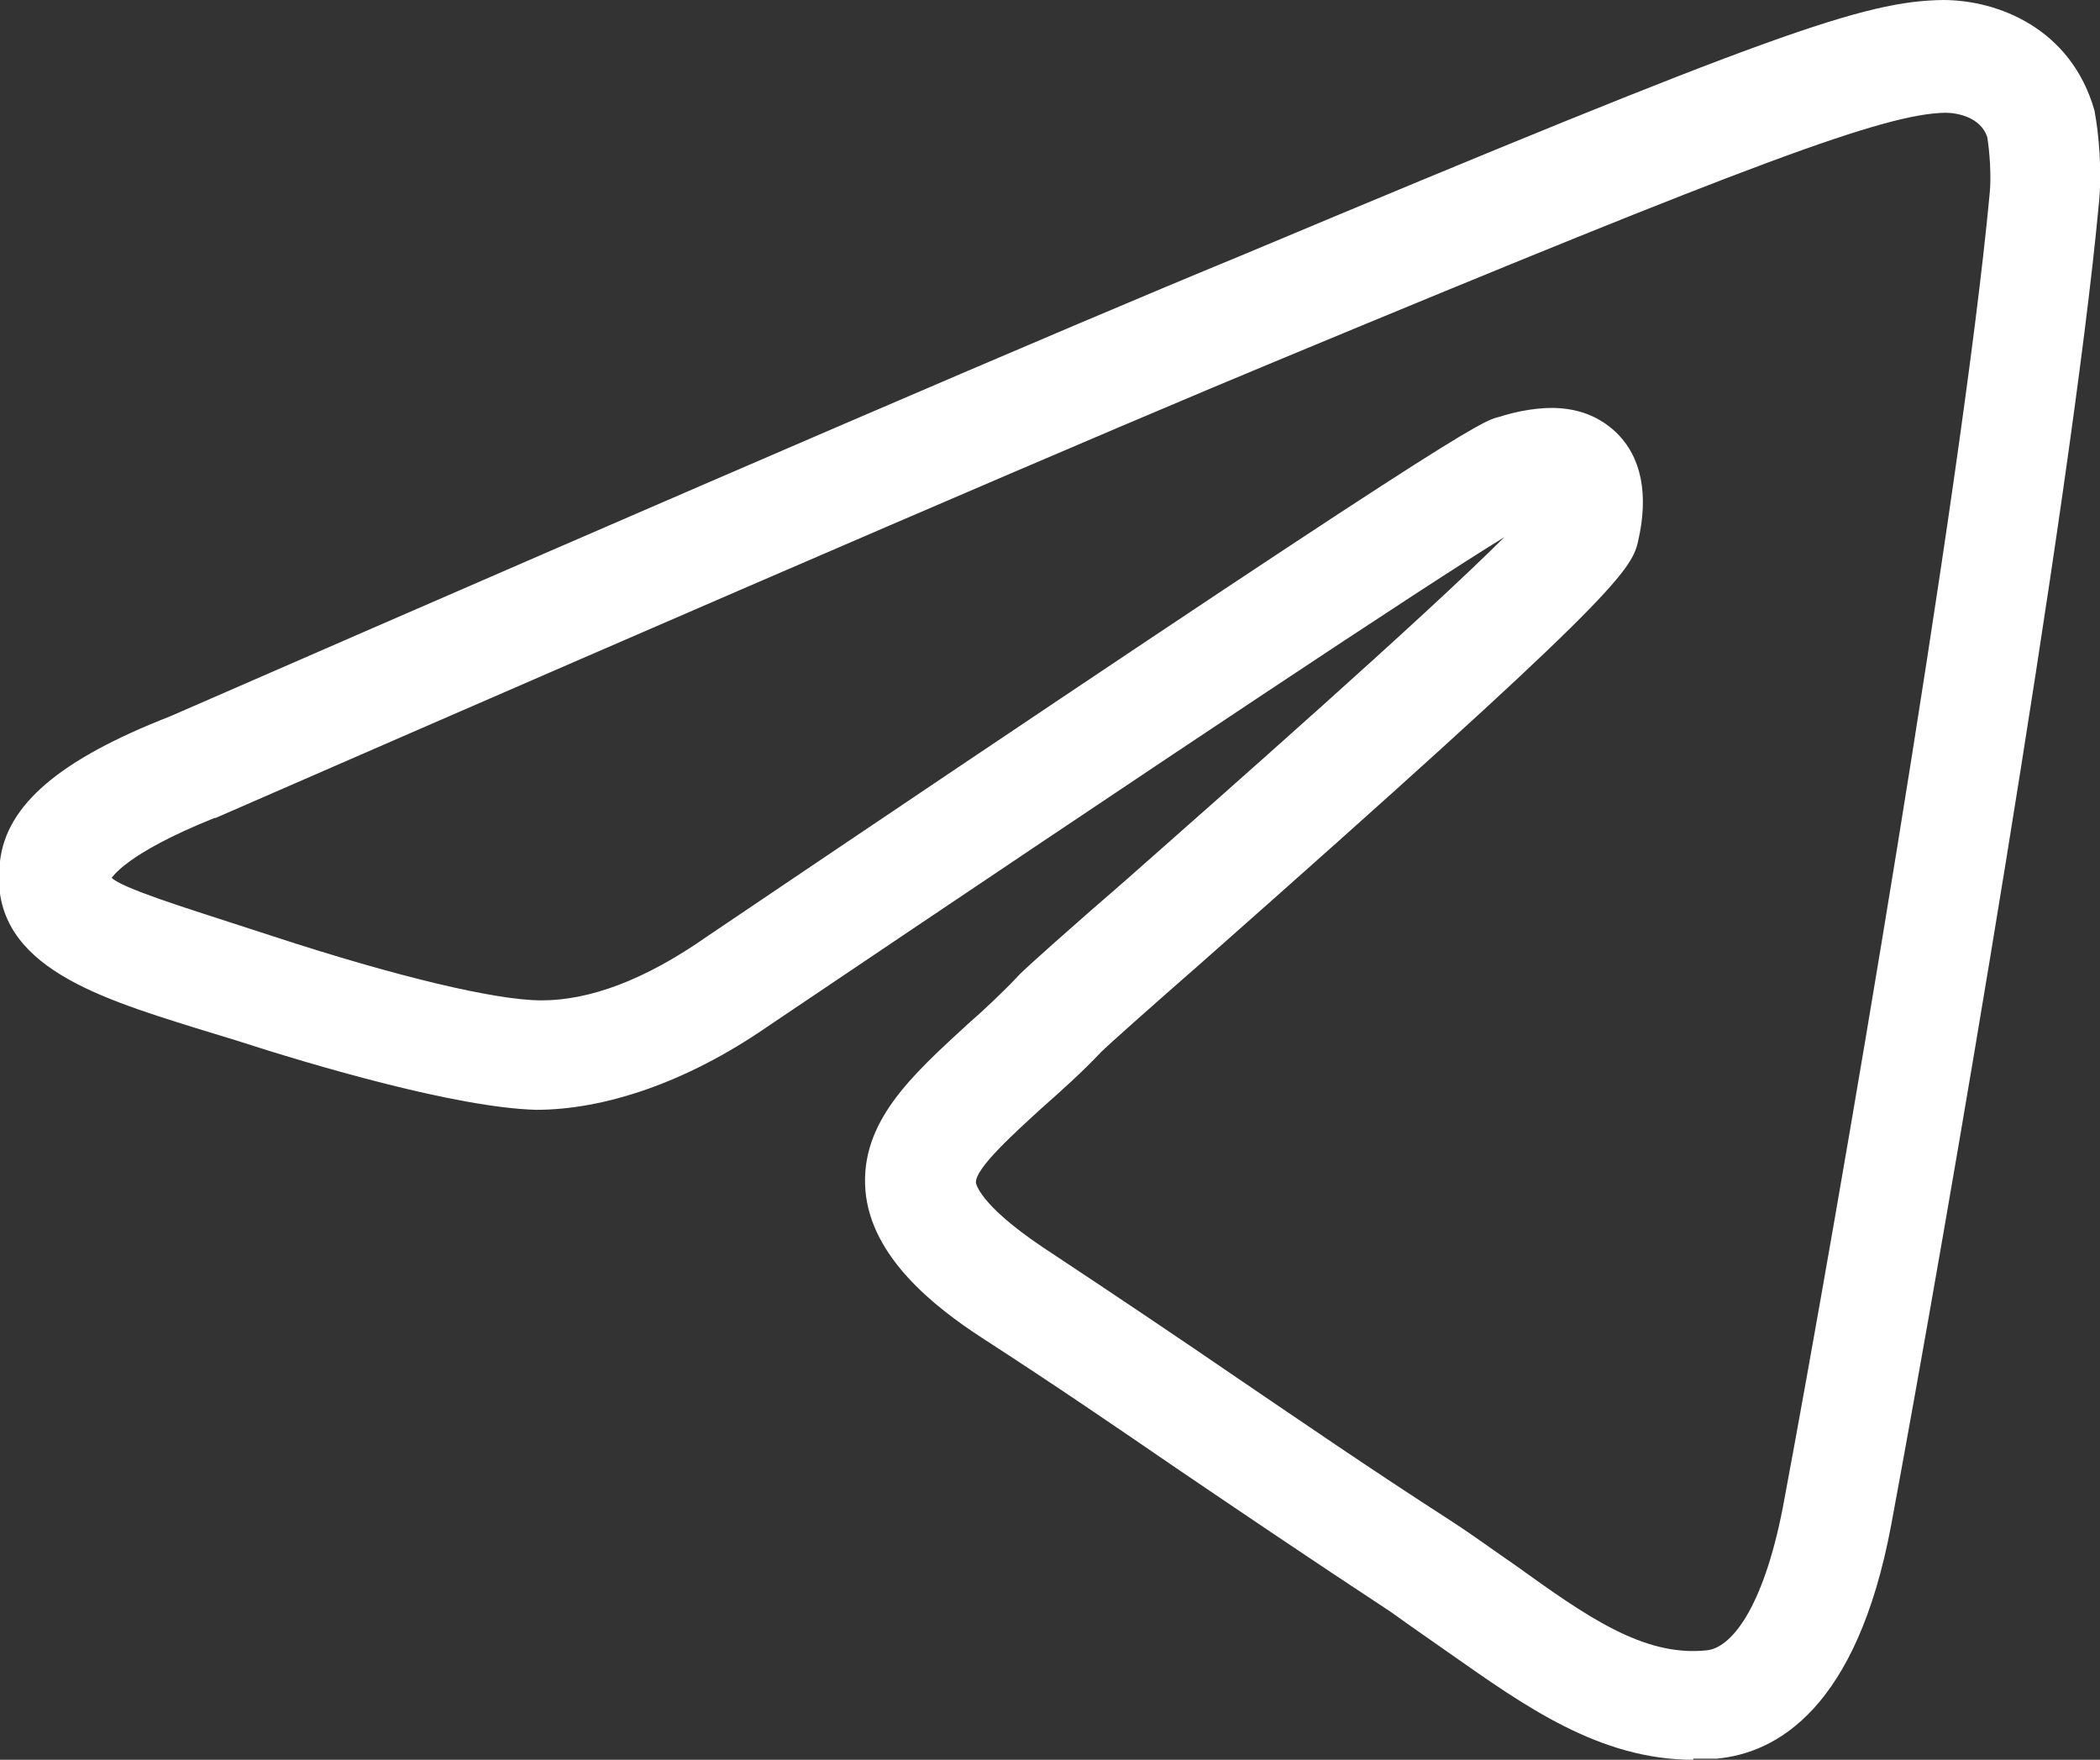
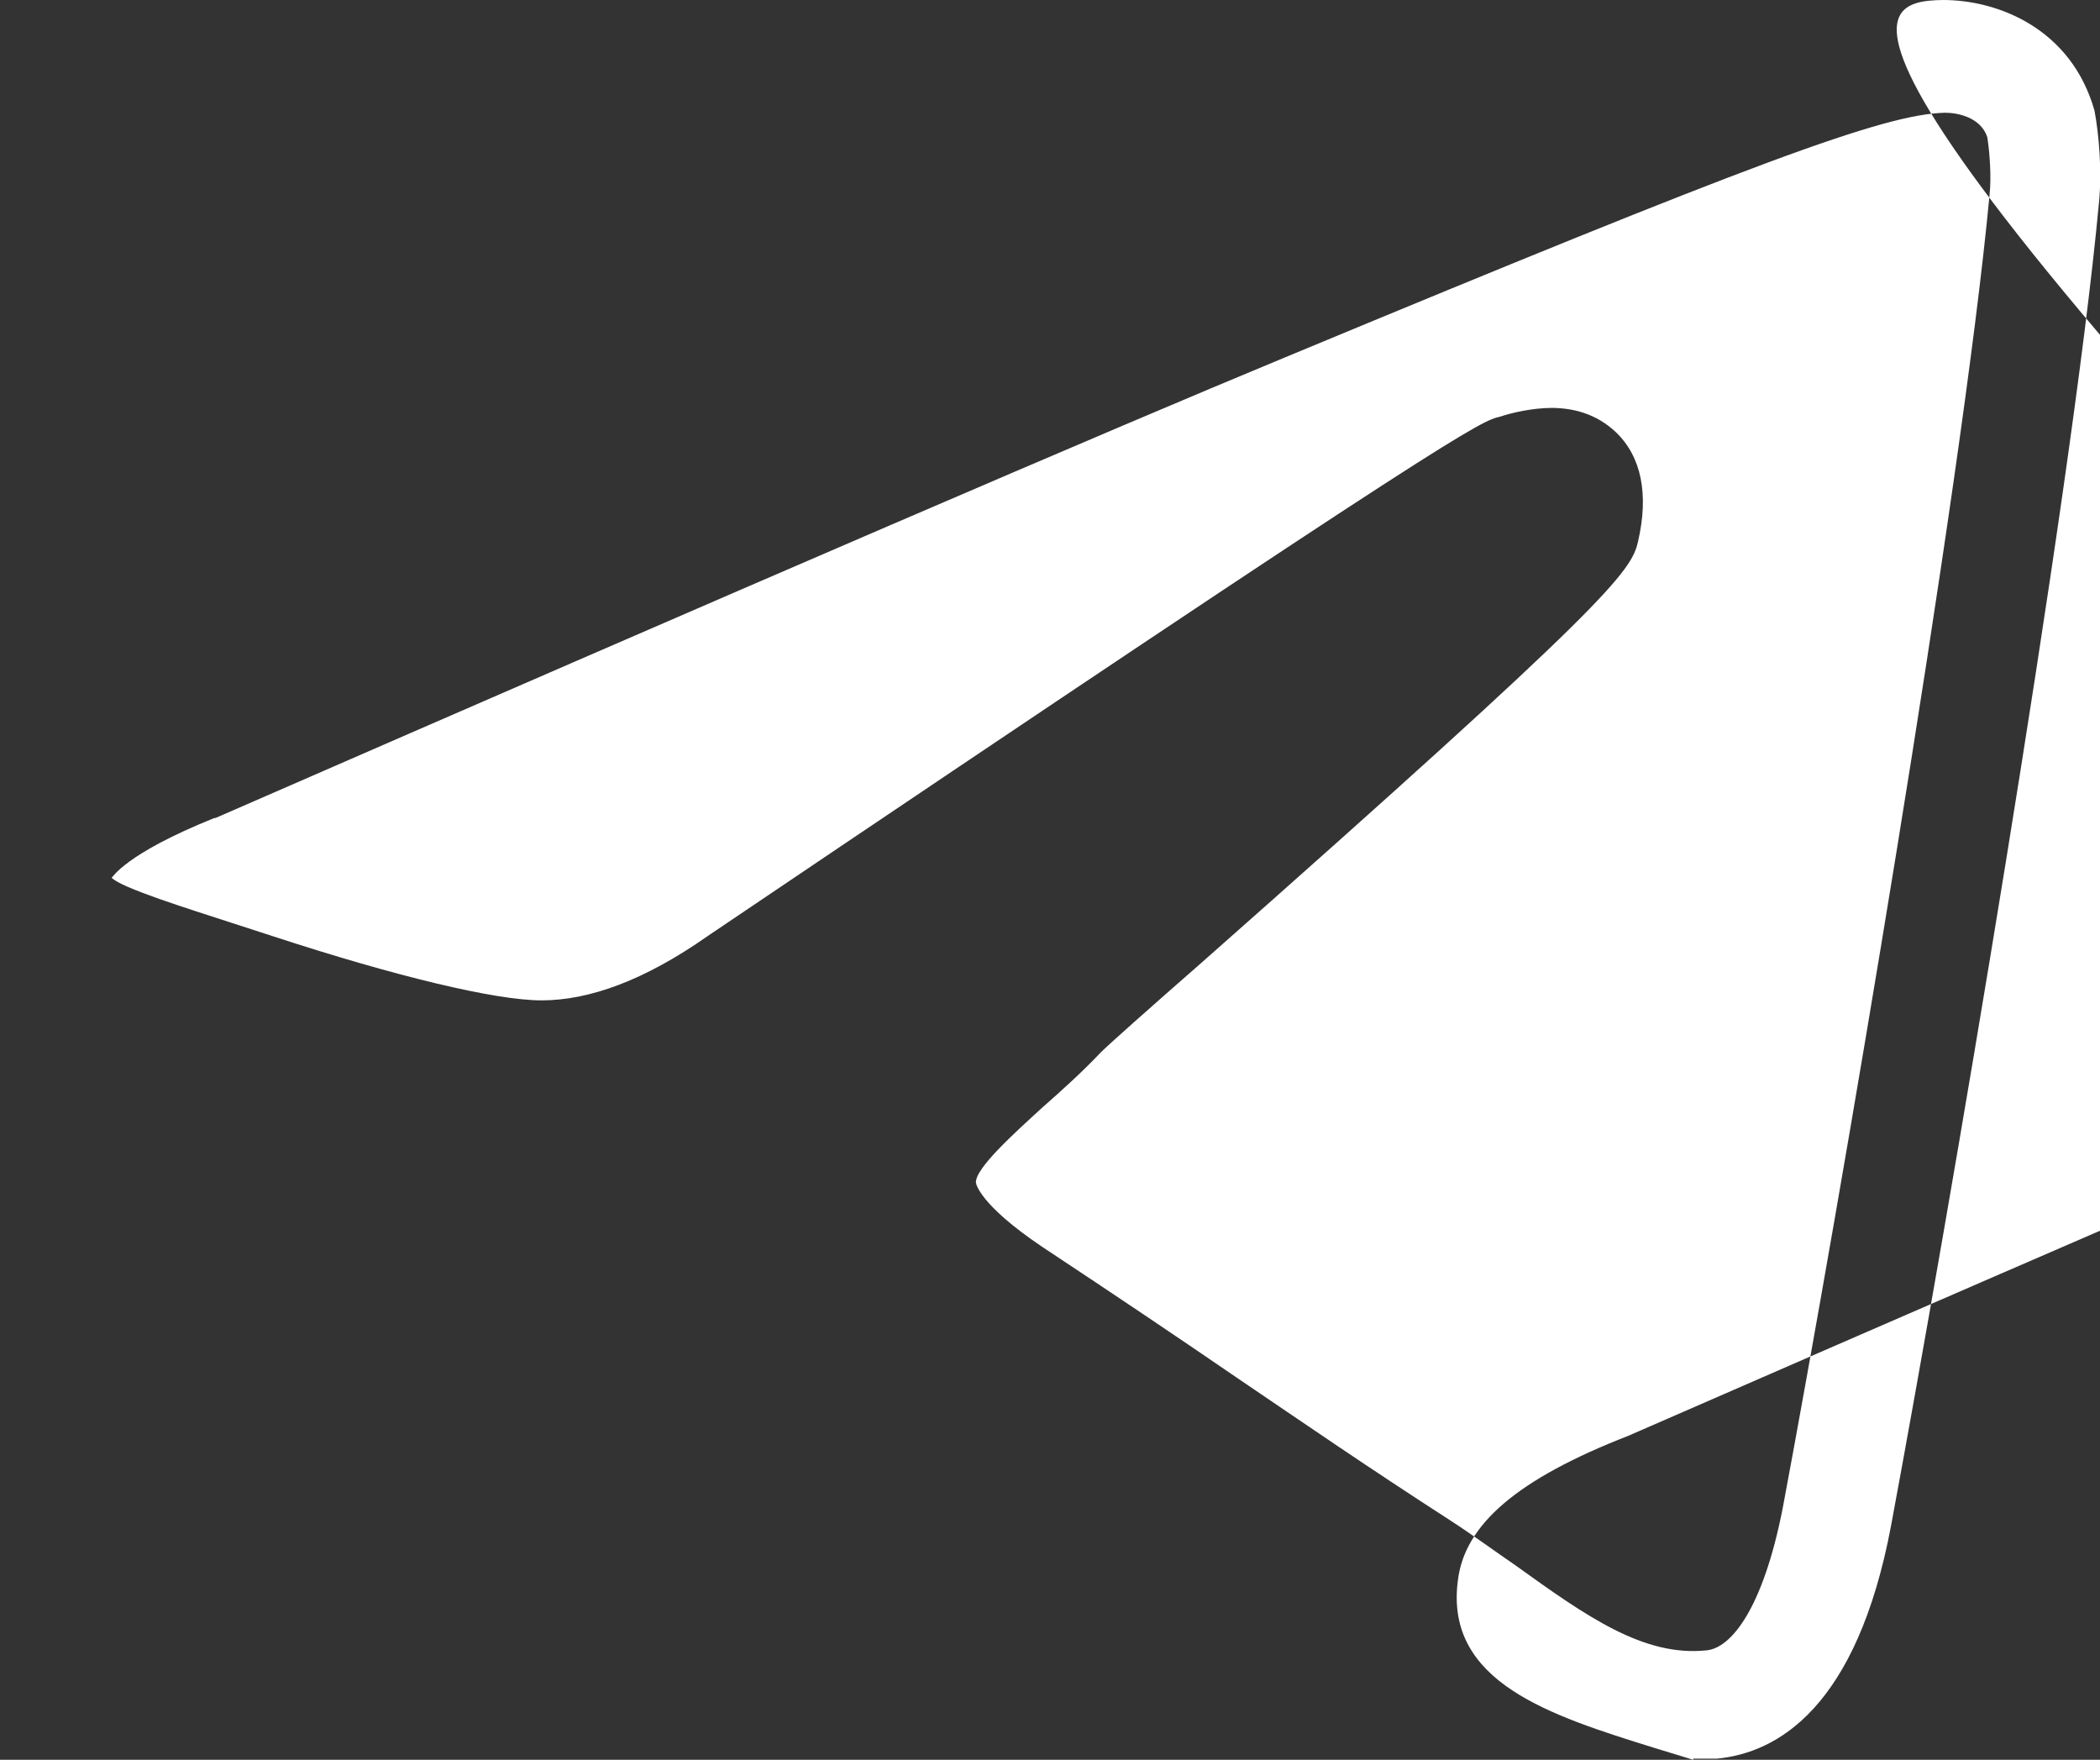
<svg xmlns="http://www.w3.org/2000/svg" id="Layer_2" data-name="Layer 2" viewBox="0 0 19 15.92">
  <rect x="0" y="0" width="19" height="15.92" fill="#333333" stroke="none" />
  <defs>
    <style>
      .cls-1 {
        fill: #fff;
        stroke-width: 0px;
      }
    </style>
  </defs>
  <g id="Layer_1-2" data-name="Layer 1">
-     <path class="cls-1" d="m15.32,15.92c-.85,0-1.53-.49-2.2-.96-.17-.12-.36-.25-.54-.38-.76-.5-1.35-.9-1.94-1.3-.54-.37-1.08-.74-1.76-1.18-.43-.28-1-.73-1.05-1.33-.05-.62.42-1.04.92-1.5.16-.14.32-.29.48-.46.07-.07.45-.41.97-.86.86-.76,2.69-2.37,3.41-3.09-.72.44-2.96,1.93-6.67,4.43-.74.51-1.48.75-2.09.75-.72-.02-2.01-.4-2.72-.63l-.36-.11c-.93-.29-1.89-.59-1.77-1.51.06-.51.54-.92,1.54-1.31,4.93-2.15,8.09-3.51,9.67-4.16C16.05.29,16.87.01,17.58,0c.5,0,1.16.26,1.37,1,.04.21.07.55.04.84-.25,2.69-1.37,9.22-1.88,11.96-.31,1.65-1.03,2.06-1.58,2.11-.07,0-.14,0-.21,0Zm-1.29-12.23c.2,0,.41.05.59.22.23.22.3.56.2.99-.06.27-.26.55-3.95,3.81-.48.42-.84.74-.91.81-.17.18-.36.35-.53.5-.24.22-.61.55-.6.68,0,0,.02.19.6.58.68.45,1.23.82,1.77,1.19.59.4,1.17.8,1.93,1.29.2.13.39.27.58.4.64.46,1.16.83,1.73.77.22-.02.51-.37.69-1.29.51-2.72,1.62-9.21,1.87-11.87.02-.17,0-.41-.02-.53-.06-.18-.27-.22-.38-.22-.55.01-1.73.45-5.99,2.22-1.57.65-4.73,2.01-9.66,4.16h-.01c-.82.33-.92.54-.93.54.08.09.69.28,1.09.41l.37.12c1.1.36,2.01.58,2.43.58.43,0,.93-.18,1.5-.58,6.86-4.63,7-4.66,7.17-4.7.09-.03.28-.08.48-.08Z" />
+     <path class="cls-1" d="m15.32,15.92l-.36-.11c-.93-.29-1.89-.59-1.77-1.51.06-.51.54-.92,1.54-1.31,4.93-2.15,8.09-3.51,9.67-4.16C16.05.29,16.87.01,17.58,0c.5,0,1.16.26,1.37,1,.04.21.07.55.04.84-.25,2.69-1.37,9.22-1.88,11.96-.31,1.65-1.03,2.06-1.58,2.11-.07,0-.14,0-.21,0Zm-1.29-12.23c.2,0,.41.05.59.22.23.22.3.56.2.99-.06.27-.26.55-3.95,3.81-.48.42-.84.74-.91.81-.17.18-.36.35-.53.5-.24.22-.61.55-.6.68,0,0,.02.19.6.58.68.45,1.23.82,1.77,1.19.59.4,1.17.8,1.93,1.29.2.13.39.27.58.4.64.46,1.16.83,1.73.77.22-.02.51-.37.69-1.29.51-2.72,1.62-9.21,1.87-11.87.02-.17,0-.41-.02-.53-.06-.18-.27-.22-.38-.22-.55.01-1.73.45-5.99,2.22-1.57.65-4.73,2.01-9.66,4.16h-.01c-.82.33-.92.54-.93.54.08.09.69.28,1.09.41l.37.12c1.1.36,2.01.58,2.43.58.43,0,.93-.18,1.5-.58,6.86-4.63,7-4.66,7.17-4.7.09-.03.28-.08.48-.08Z" />
  </g>
</svg>